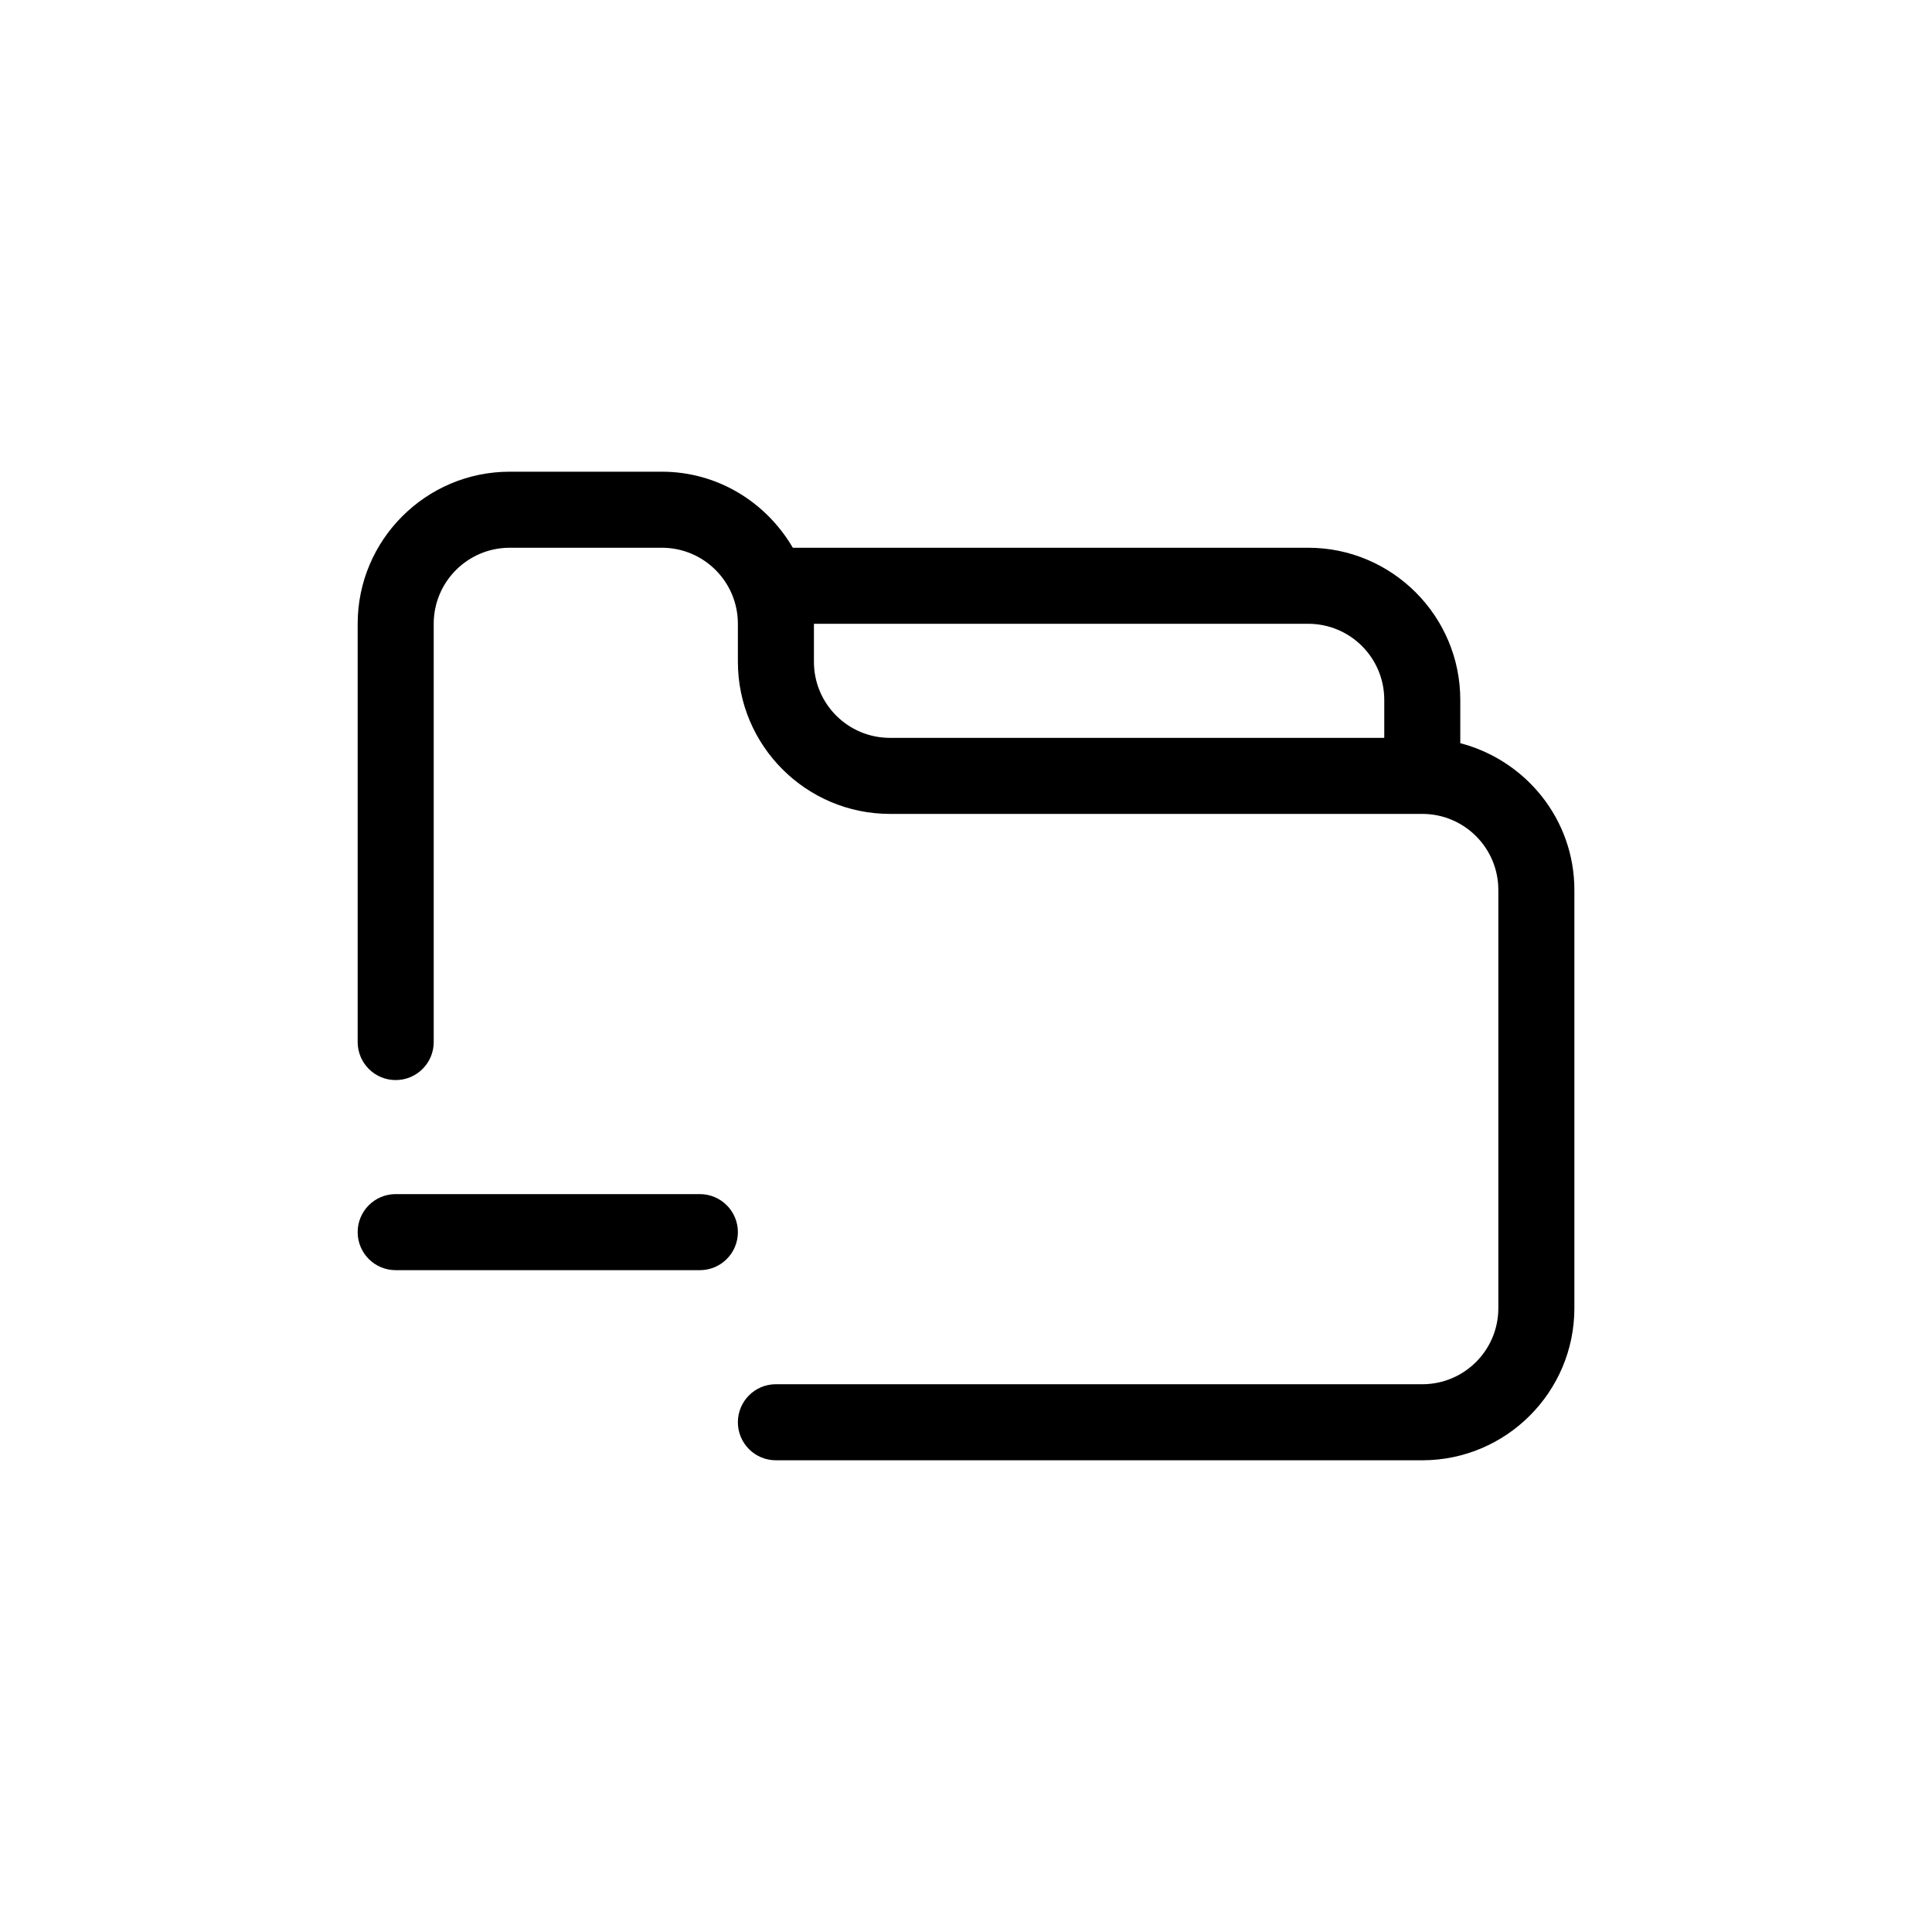
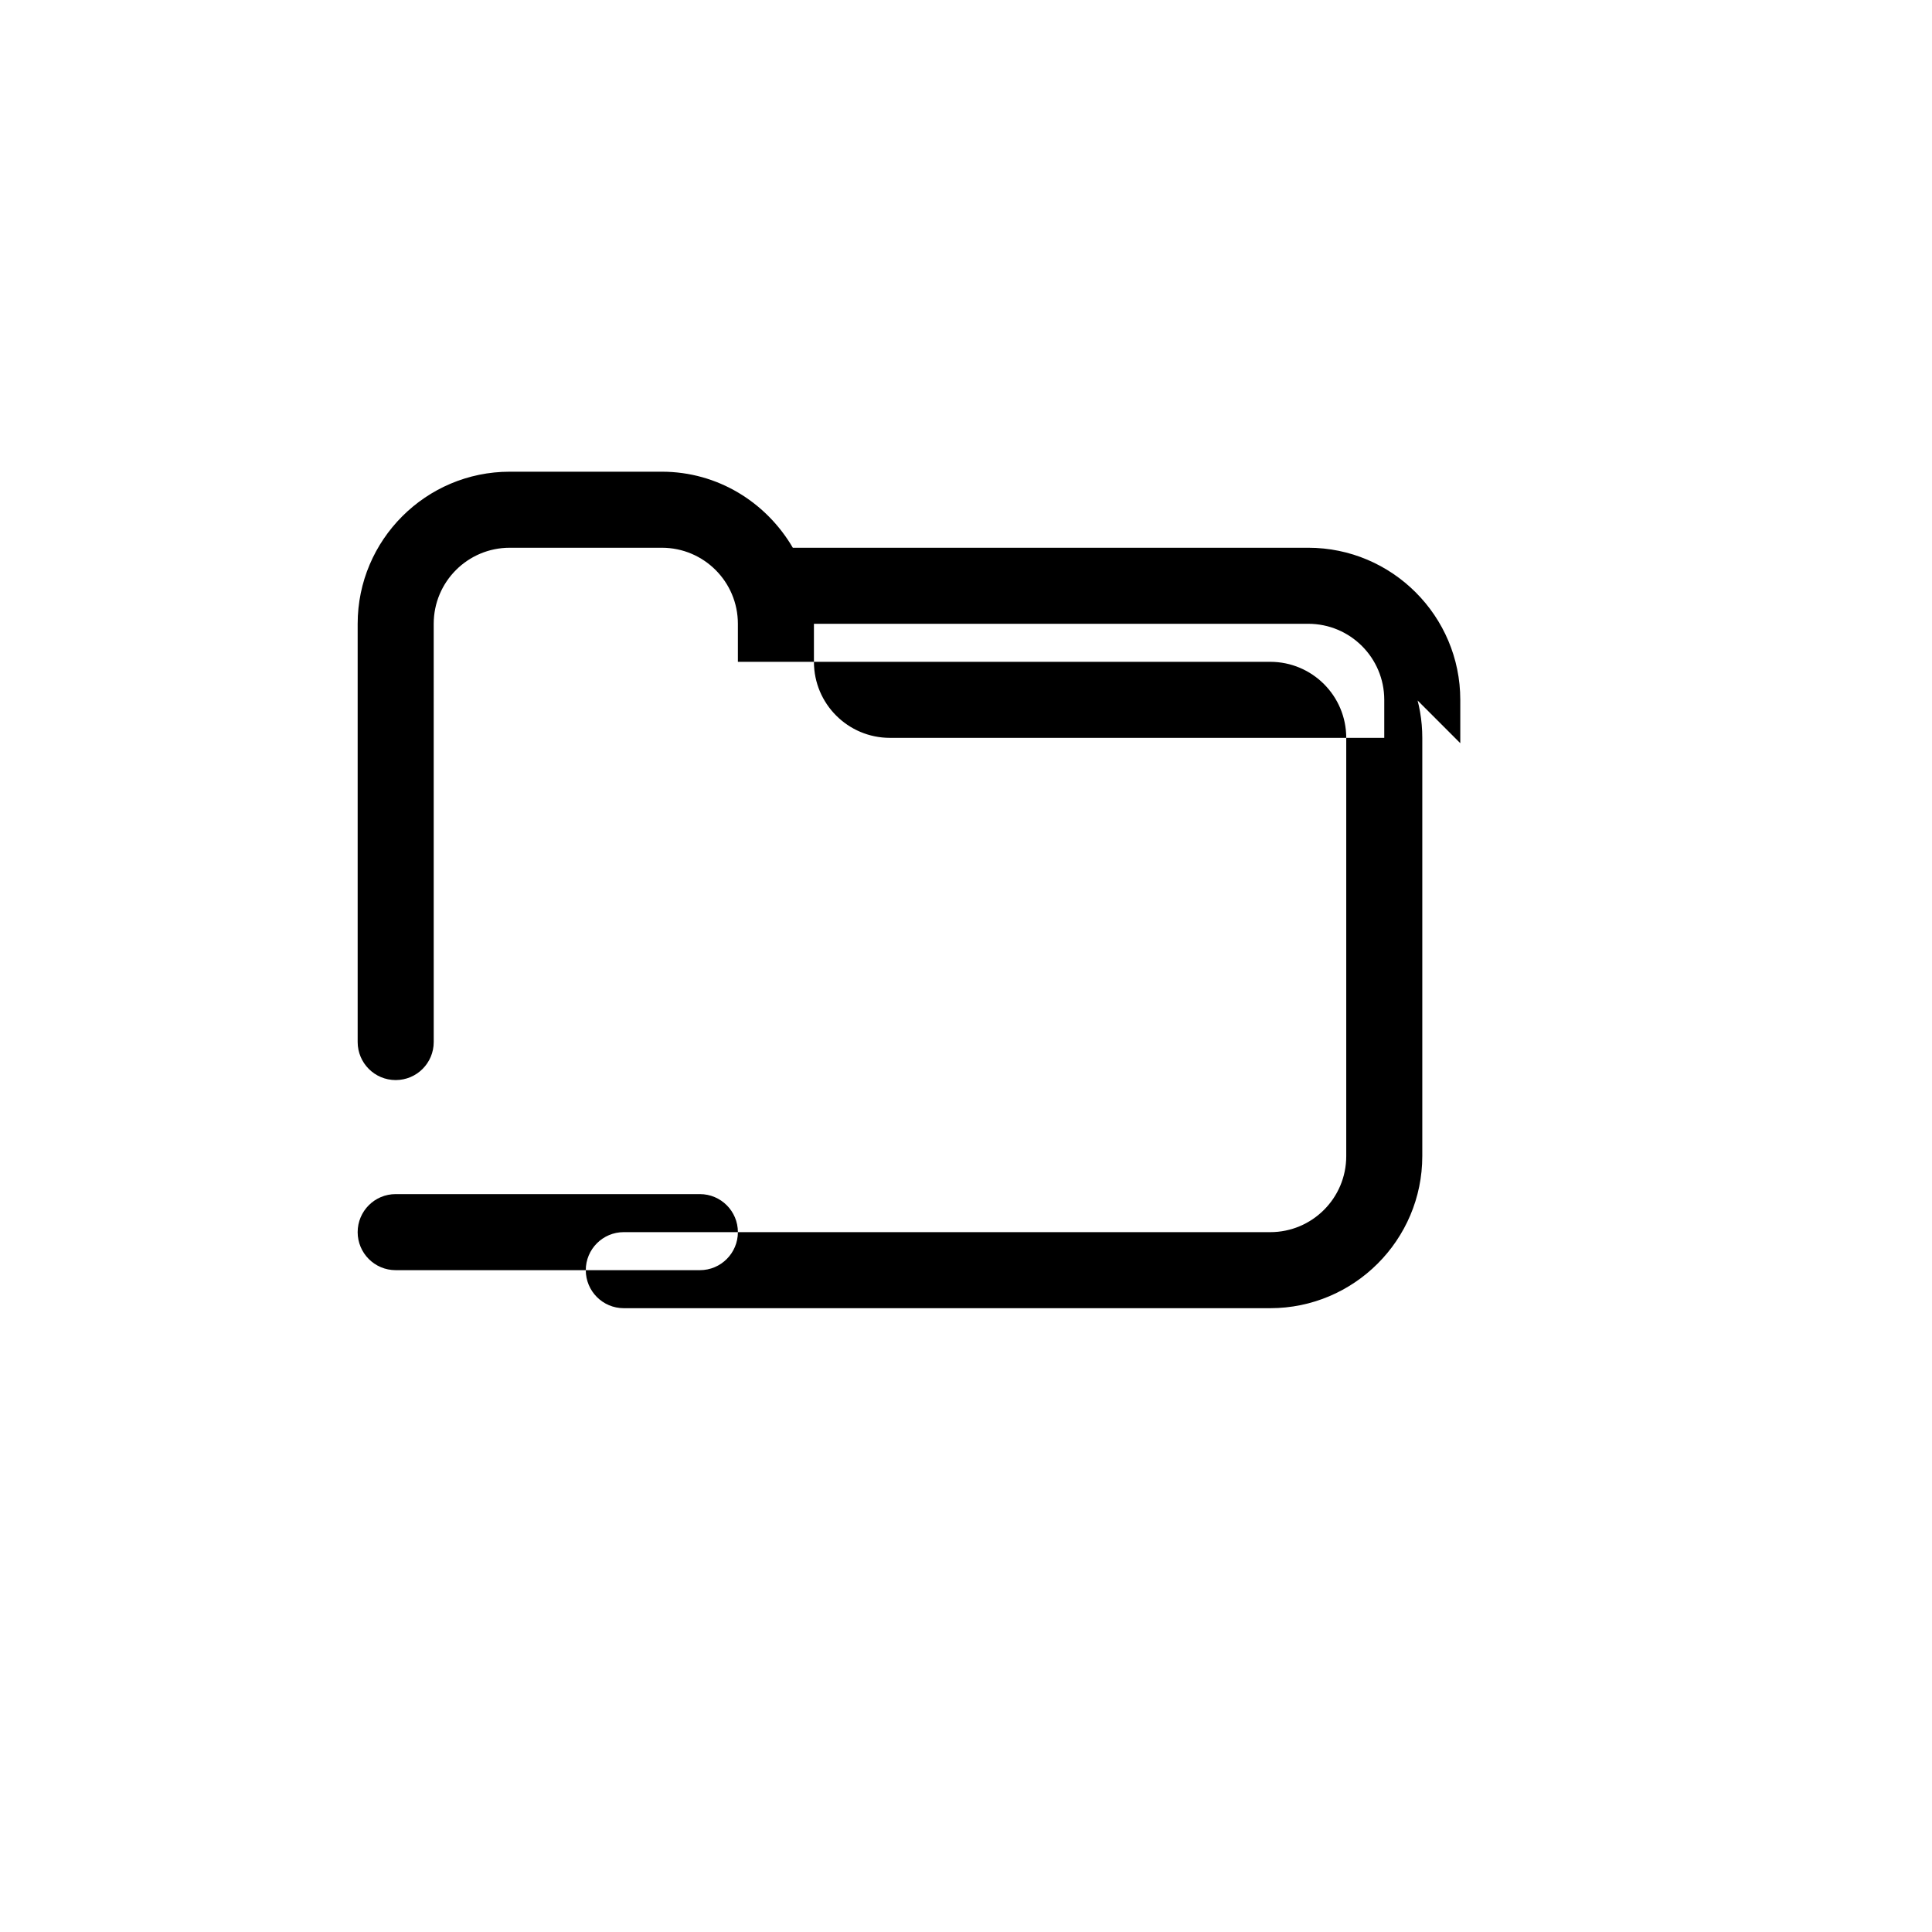
<svg xmlns="http://www.w3.org/2000/svg" fill="#000000" width="800px" height="800px" version="1.1" viewBox="144 144 512 512">
-   <path d="m530.99 340.95v-11.488c0-22.219-18.086-40.305-40.305-40.305h-136.58c-7.004-11.992-19.852-20.152-34.711-20.152h-40.305c-22.219 0-40.305 18.086-40.305 40.305v110.84c0 5.543 4.484 10.078 10.078 10.078s10.078-4.535 10.078-10.078l-0.004-110.84c0-11.133 9.02-20.152 20.152-20.152h40.305c11.133 0 20.152 9.02 20.152 20.152v10.078c0 22.219 18.086 40.305 40.305 40.305h141.07c11.133 0 20.152 9.02 20.152 20.152v110.84c0 11.133-9.02 20.152-20.152 20.152l-171.3-0.004c-5.594 0-10.078 4.535-10.078 10.078 0 5.543 4.484 10.078 10.078 10.078h171.3c22.219 0 40.305-18.086 40.305-40.305v-110.84c0-18.742-12.898-34.363-30.23-38.895zm-171.29-21.562v-10.078h130.99c11.133 0 20.152 9.02 20.152 20.152v10.078h-130.99c-11.137 0-20.152-9.02-20.152-20.152zm-20.152 151.14c0 5.543-4.484 10.078-10.078 10.078h-80.609c-5.594 0-10.078-4.535-10.078-10.078s4.484-10.078 10.078-10.078h80.609c5.594 0.004 10.078 4.535 10.078 10.078z" />
+   <path d="m530.99 340.95v-11.488c0-22.219-18.086-40.305-40.305-40.305h-136.58c-7.004-11.992-19.852-20.152-34.711-20.152h-40.305c-22.219 0-40.305 18.086-40.305 40.305v110.84c0 5.543 4.484 10.078 10.078 10.078s10.078-4.535 10.078-10.078l-0.004-110.84c0-11.133 9.02-20.152 20.152-20.152h40.305c11.133 0 20.152 9.02 20.152 20.152v10.078h141.07c11.133 0 20.152 9.02 20.152 20.152v110.84c0 11.133-9.02 20.152-20.152 20.152l-171.3-0.004c-5.594 0-10.078 4.535-10.078 10.078 0 5.543 4.484 10.078 10.078 10.078h171.3c22.219 0 40.305-18.086 40.305-40.305v-110.84c0-18.742-12.898-34.363-30.23-38.895zm-171.29-21.562v-10.078h130.99c11.133 0 20.152 9.02 20.152 20.152v10.078h-130.99c-11.137 0-20.152-9.02-20.152-20.152zm-20.152 151.14c0 5.543-4.484 10.078-10.078 10.078h-80.609c-5.594 0-10.078-4.535-10.078-10.078s4.484-10.078 10.078-10.078h80.609c5.594 0.004 10.078 4.535 10.078 10.078z" />
</svg>